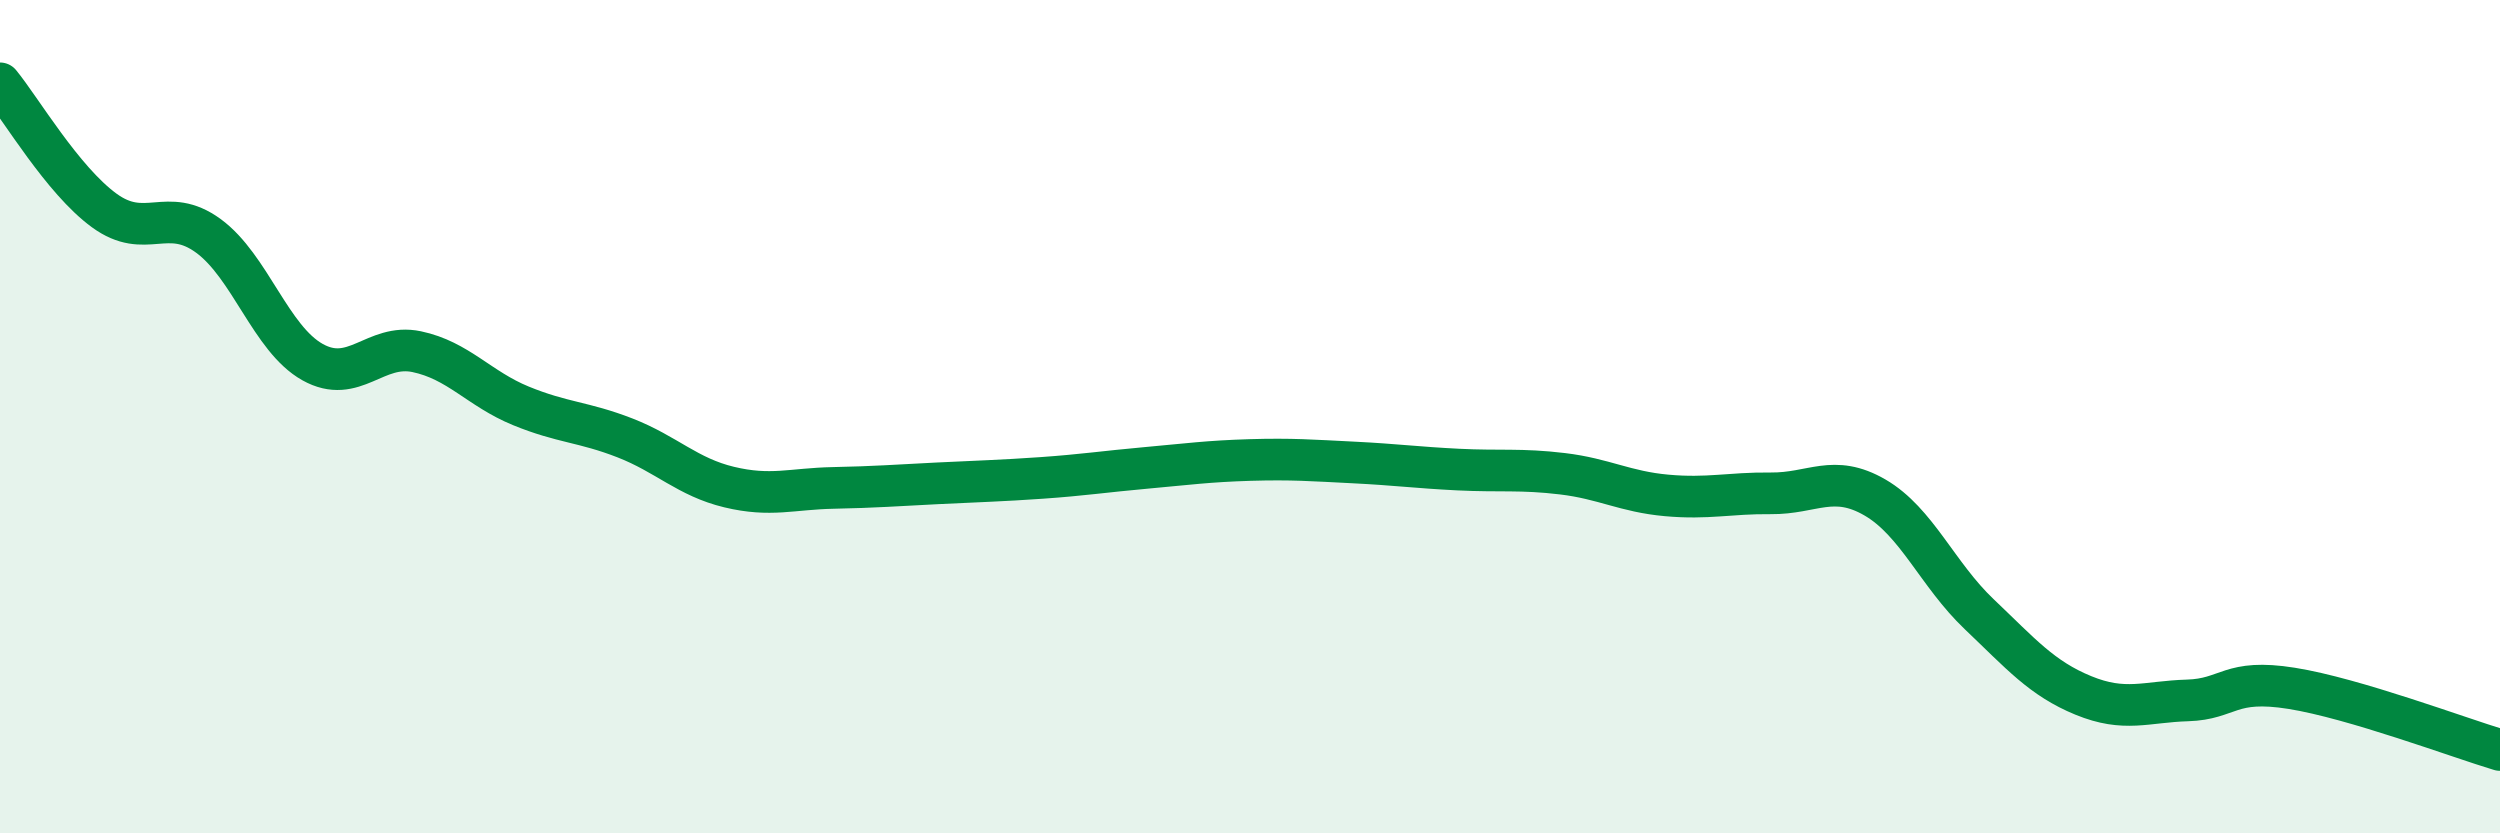
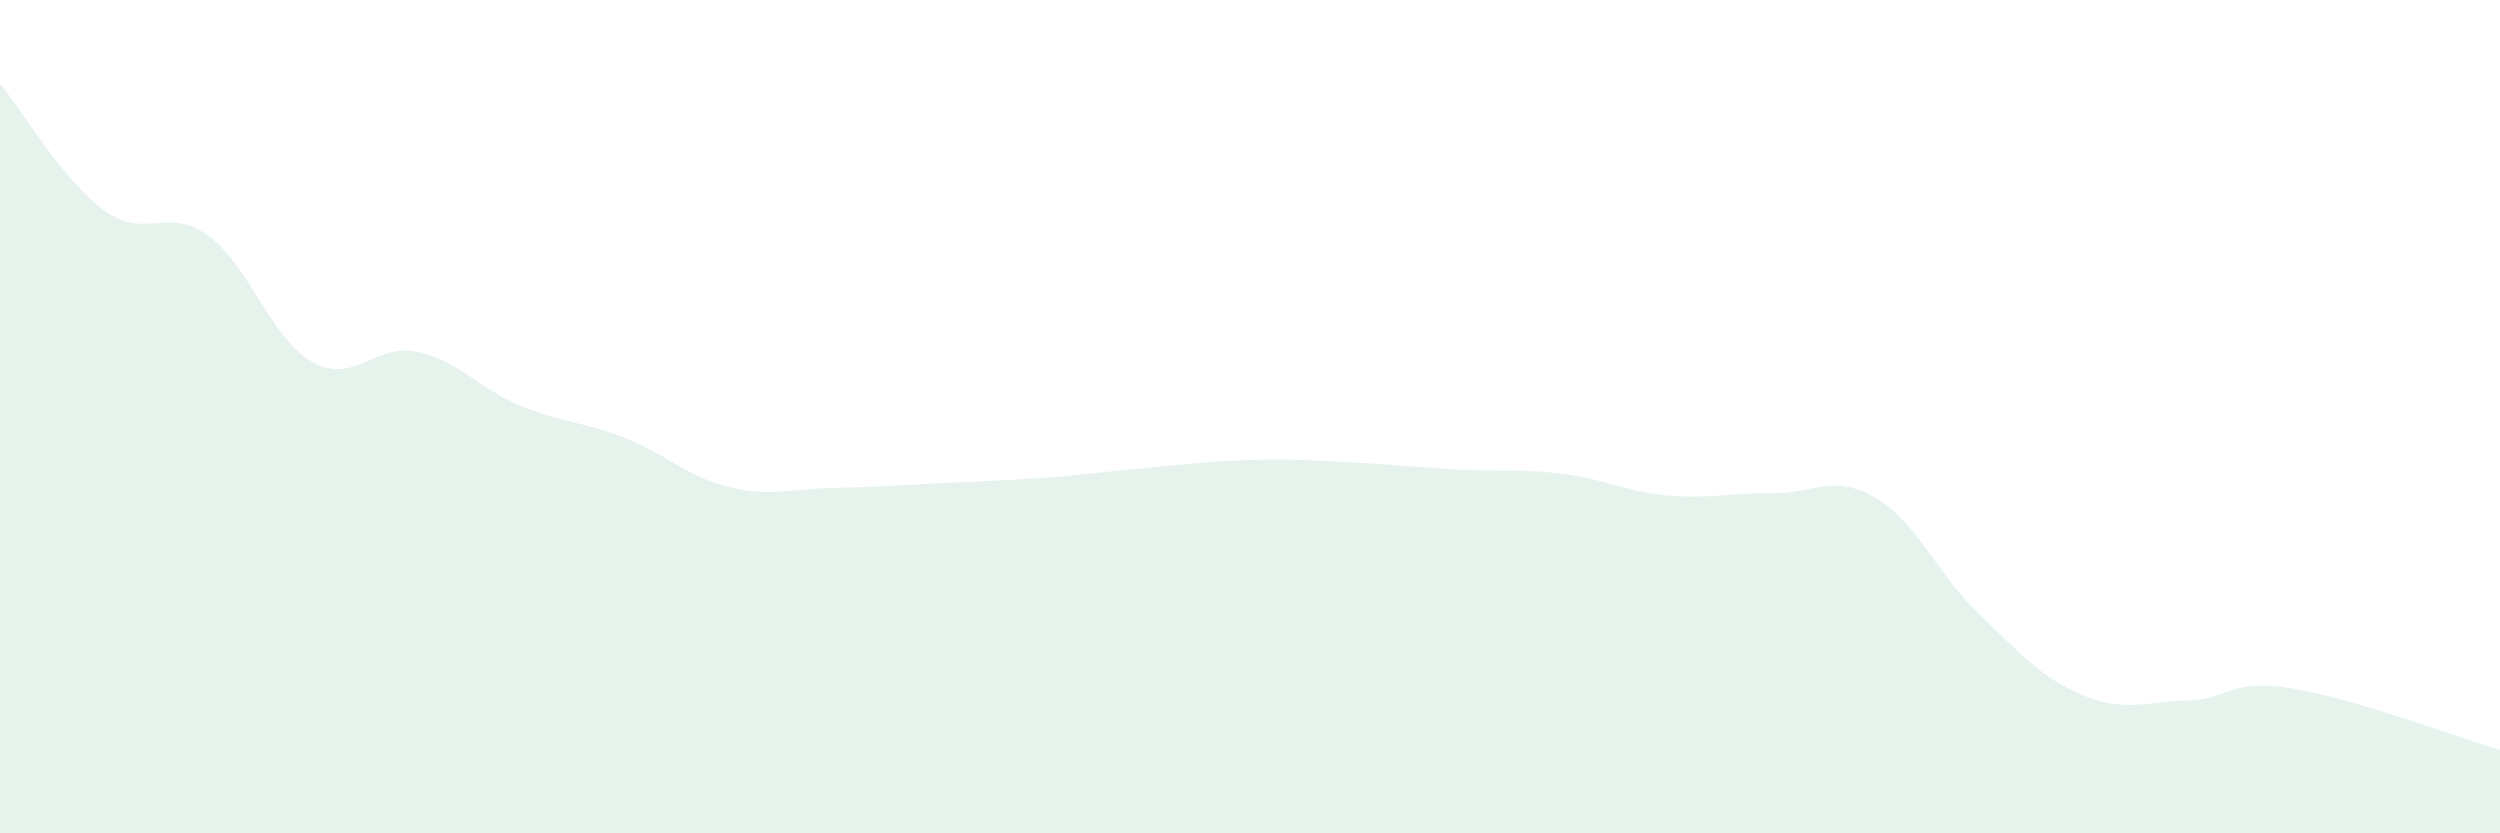
<svg xmlns="http://www.w3.org/2000/svg" width="60" height="20" viewBox="0 0 60 20">
  <path d="M 0,2 C 0.5,2.61 1.5,4.32 2.5,5.05 C 3.5,5.78 4,4.93 5,5.66 C 6,6.39 6.5,8.13 7.5,8.69 C 8.5,9.25 9,8.23 10,8.44 C 11,8.65 11.5,9.33 12.5,9.74 C 13.5,10.15 14,10.12 15,10.51 C 16,10.9 16.5,11.45 17.5,11.69 C 18.5,11.93 19,11.73 20,11.71 C 21,11.69 21.5,11.65 22.5,11.6 C 23.5,11.55 24,11.54 25,11.47 C 26,11.4 26.5,11.32 27.5,11.23 C 28.5,11.14 29,11.07 30,11.04 C 31,11.01 31.5,11.05 32.5,11.1 C 33.5,11.15 34,11.22 35,11.27 C 36,11.32 36.5,11.25 37.5,11.37 C 38.5,11.49 39,11.8 40,11.89 C 41,11.98 41.5,11.83 42.5,11.84 C 43.5,11.85 44,11.36 45,11.94 C 46,12.52 46.5,13.79 47.5,14.74 C 48.5,15.69 49,16.28 50,16.69 C 51,17.1 51.5,16.84 52.5,16.81 C 53.5,16.78 53.5,16.28 55,16.52 C 56.5,16.76 59,17.7 60,18L60 20L0 20Z" fill="#008740" opacity="0.1" stroke-linecap="round" stroke-linejoin="round" />
-   <path d="M 0,2 C 0.5,2.61 1.5,4.32 2.5,5.05 C 3.5,5.78 4,4.93 5,5.66 C 6,6.39 6.5,8.13 7.5,8.69 C 8.5,9.25 9,8.23 10,8.44 C 11,8.65 11.5,9.33 12.5,9.74 C 13.5,10.15 14,10.12 15,10.51 C 16,10.9 16.5,11.45 17.5,11.69 C 18.5,11.93 19,11.73 20,11.71 C 21,11.69 21.5,11.65 22.5,11.6 C 23.5,11.55 24,11.54 25,11.47 C 26,11.4 26.5,11.32 27.5,11.23 C 28.5,11.14 29,11.07 30,11.04 C 31,11.01 31.5,11.05 32.5,11.1 C 33.5,11.15 34,11.22 35,11.27 C 36,11.32 36.5,11.25 37.5,11.37 C 38.5,11.49 39,11.8 40,11.89 C 41,11.98 41.5,11.83 42.5,11.84 C 43.5,11.85 44,11.36 45,11.94 C 46,12.52 46.5,13.79 47.5,14.74 C 48.5,15.69 49,16.28 50,16.69 C 51,17.1 51.5,16.84 52.5,16.81 C 53.5,16.78 53.5,16.28 55,16.52 C 56.5,16.76 59,17.7 60,18" stroke="#008740" stroke-width="1" fill="none" stroke-linecap="round" stroke-linejoin="round" />
</svg>